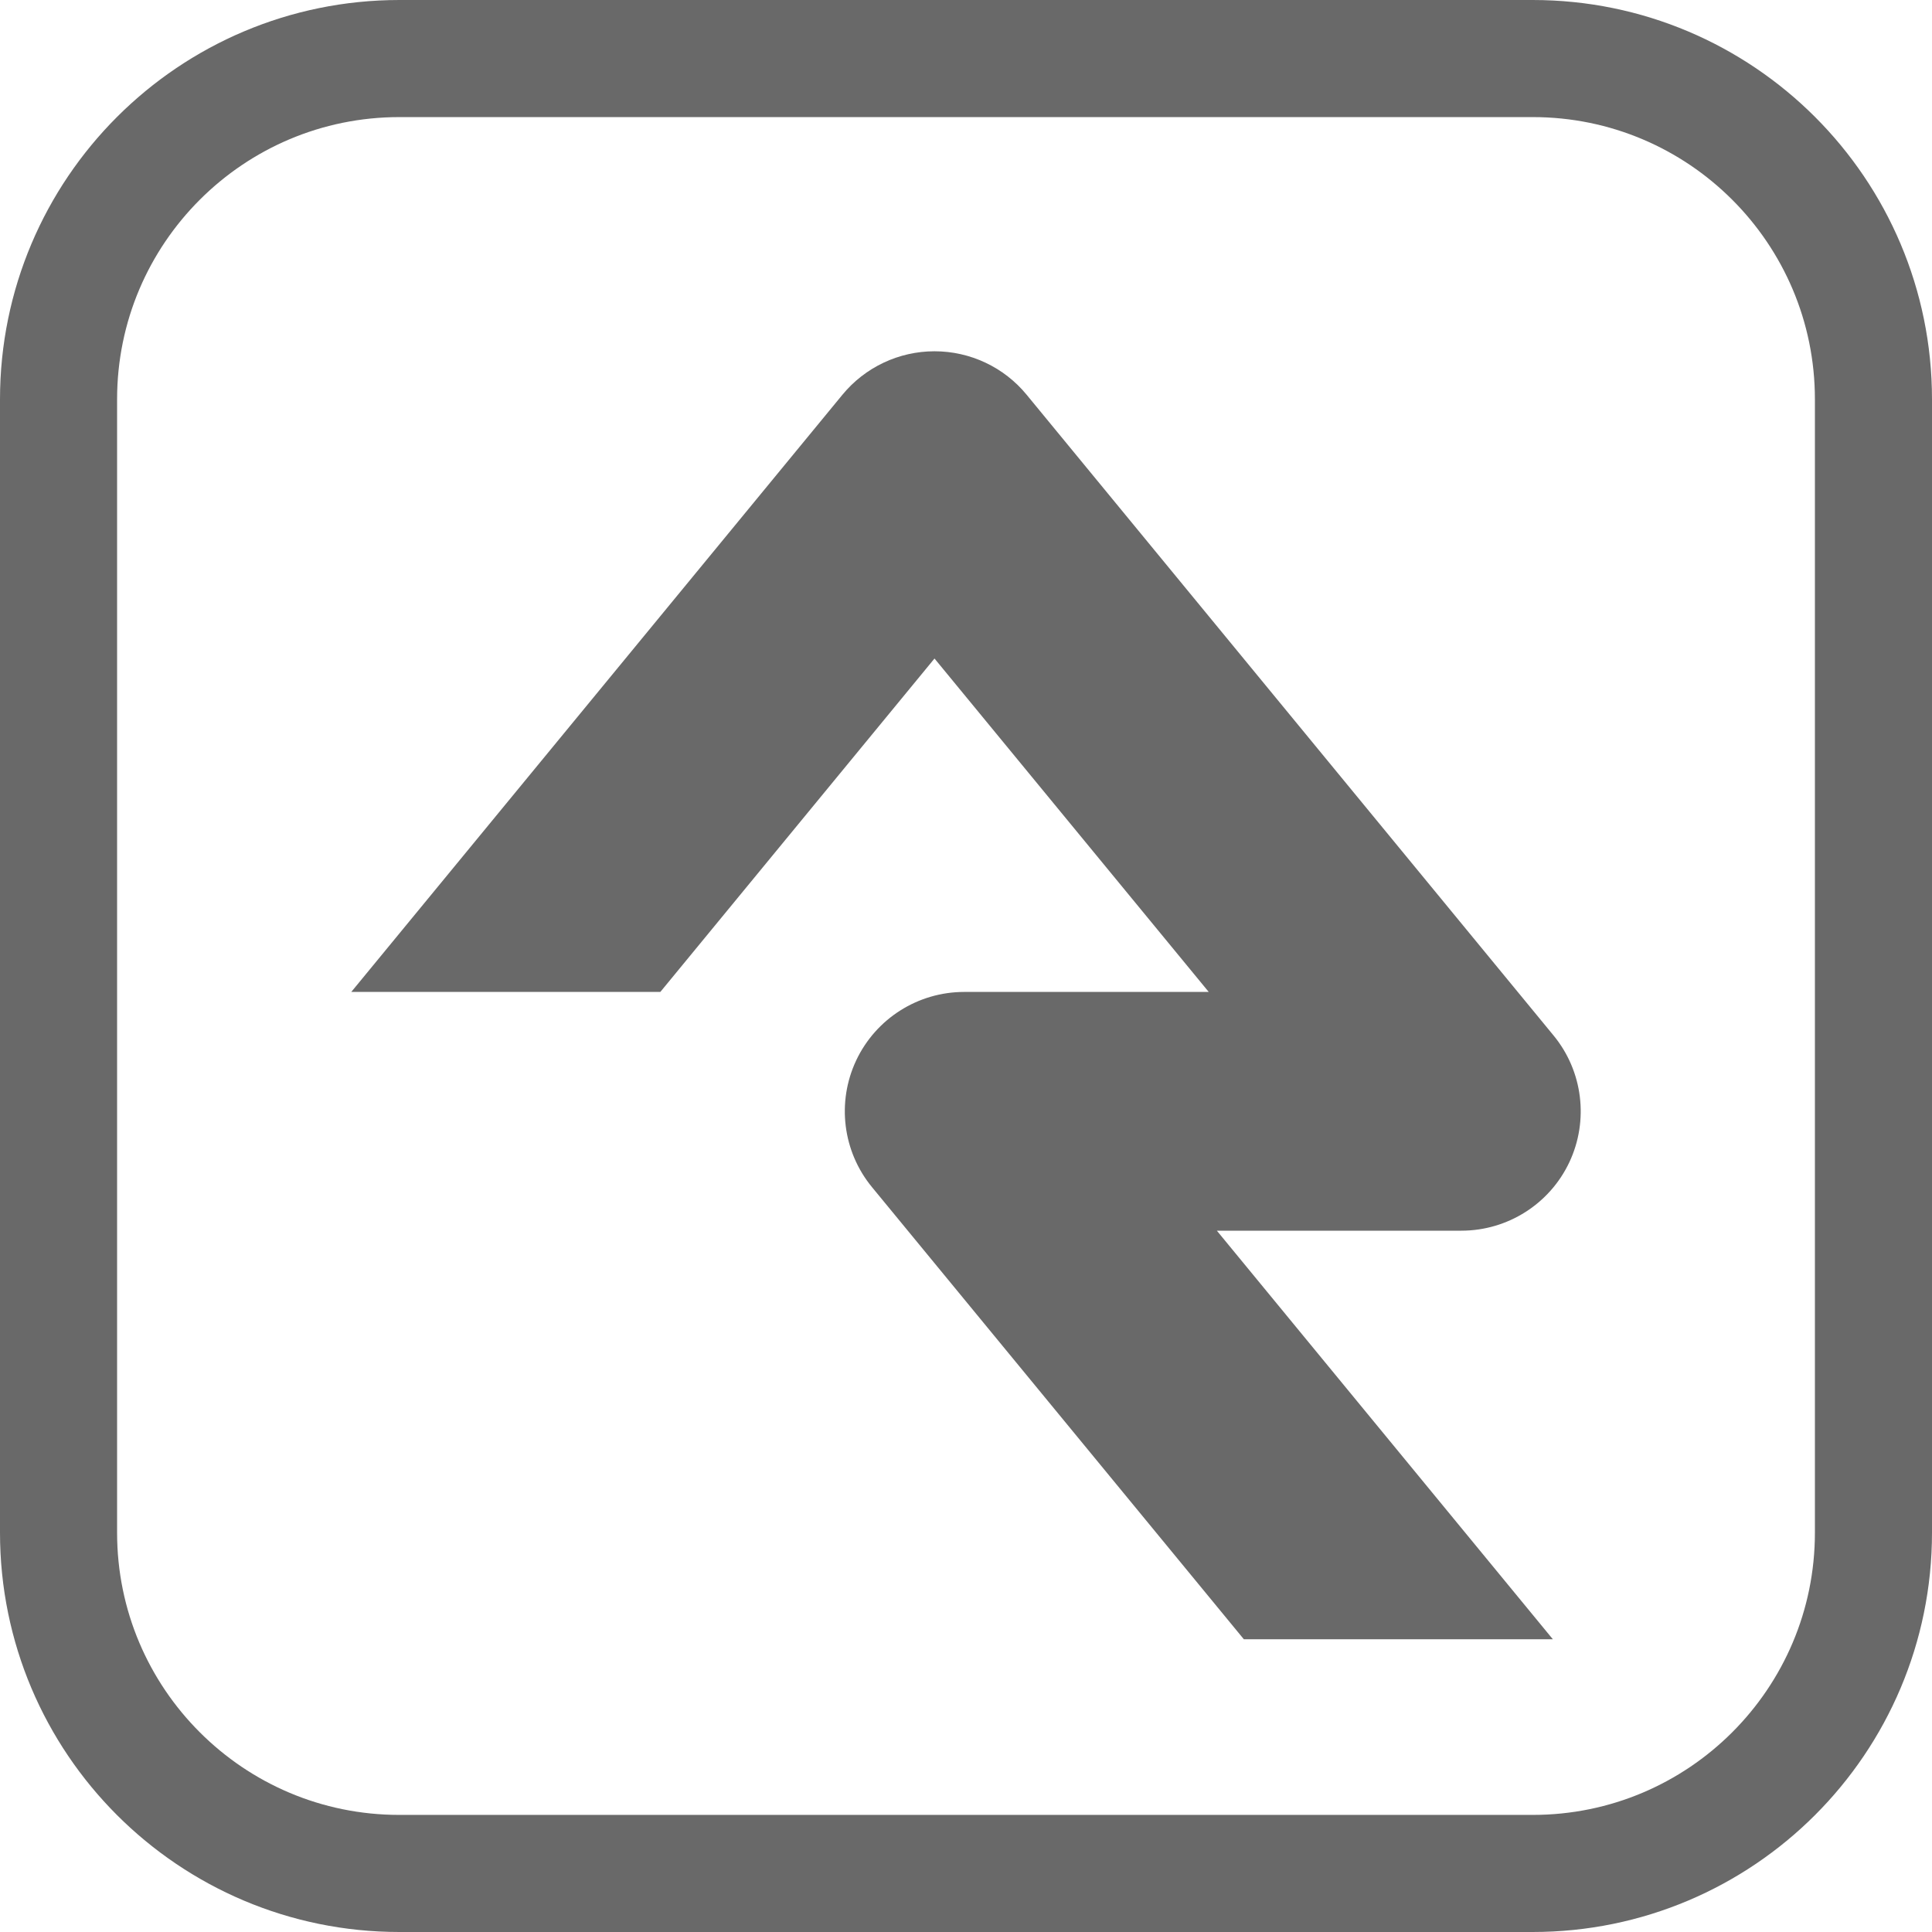
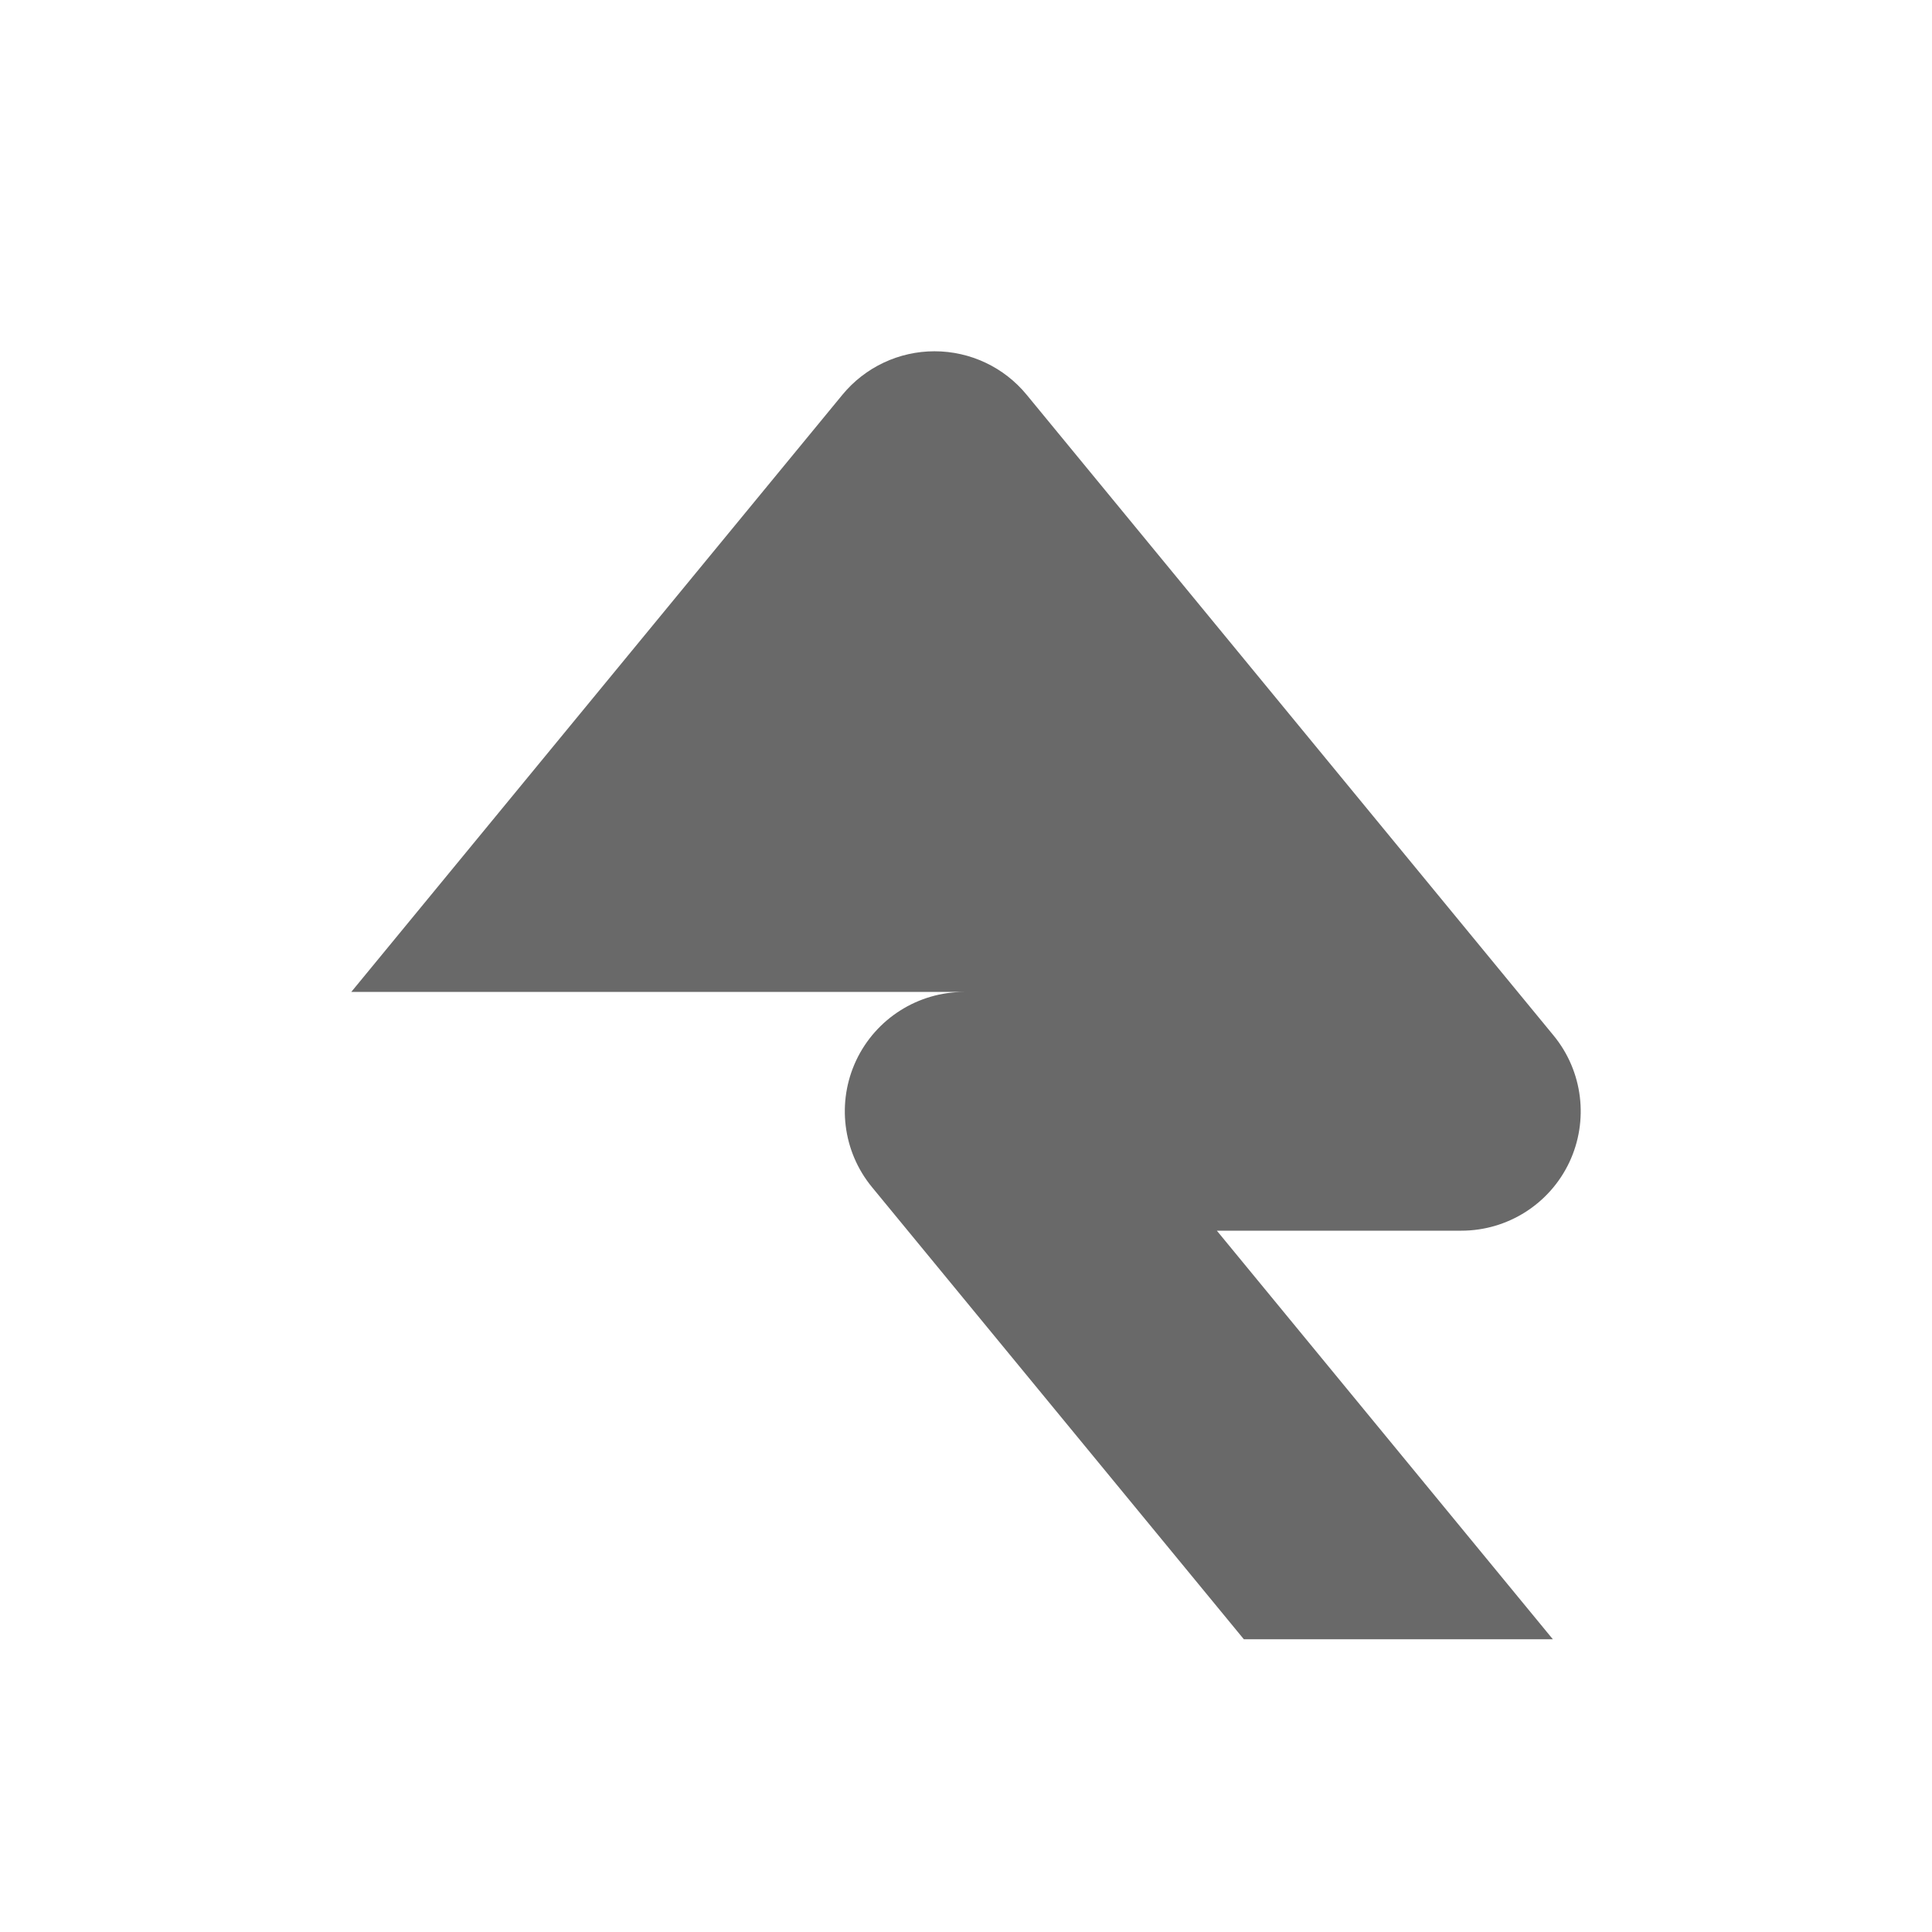
<svg xmlns="http://www.w3.org/2000/svg" width="33" height="33" viewBox="0 0 33 33" fill="none">
-   <path fill-rule="evenodd" clip-rule="evenodd" d="M26.179 1H6.823C3.607 1 1 3.606 1 6.821V26.179C1 29.394 3.606 32 6.821 32H26.179C29.395 32 32 29.394 32 26.179V6.821C32 3.606 29.394 1 26.179 1Z" stroke="#696969" stroke-width="2" />
-   <path d="M20.784 21.021H24.961C25.75 21.021 26.468 20.566 26.805 19.853C27.141 19.14 27.037 18.296 26.536 17.687L17.537 6.744C17.15 6.272 16.572 6 15.962 6C15.353 6 14.775 6.273 14.388 6.744L6 16.943H11.279L15.962 11.248L20.646 16.943H16.469C15.68 16.943 14.962 17.398 14.625 18.111C14.289 18.824 14.393 19.668 14.894 20.277L21.246 28H26.524L20.784 21.02V21.021Z" fill="#696969" />
+   <path d="M20.784 21.021H24.961C25.75 21.021 26.468 20.566 26.805 19.853C27.141 19.14 27.037 18.296 26.536 17.687L17.537 6.744C17.15 6.272 16.572 6 15.962 6C15.353 6 14.775 6.273 14.388 6.744L6 16.943H11.279L20.646 16.943H16.469C15.68 16.943 14.962 17.398 14.625 18.111C14.289 18.824 14.393 19.668 14.894 20.277L21.246 28H26.524L20.784 21.02V21.021Z" fill="#696969" />
</svg>